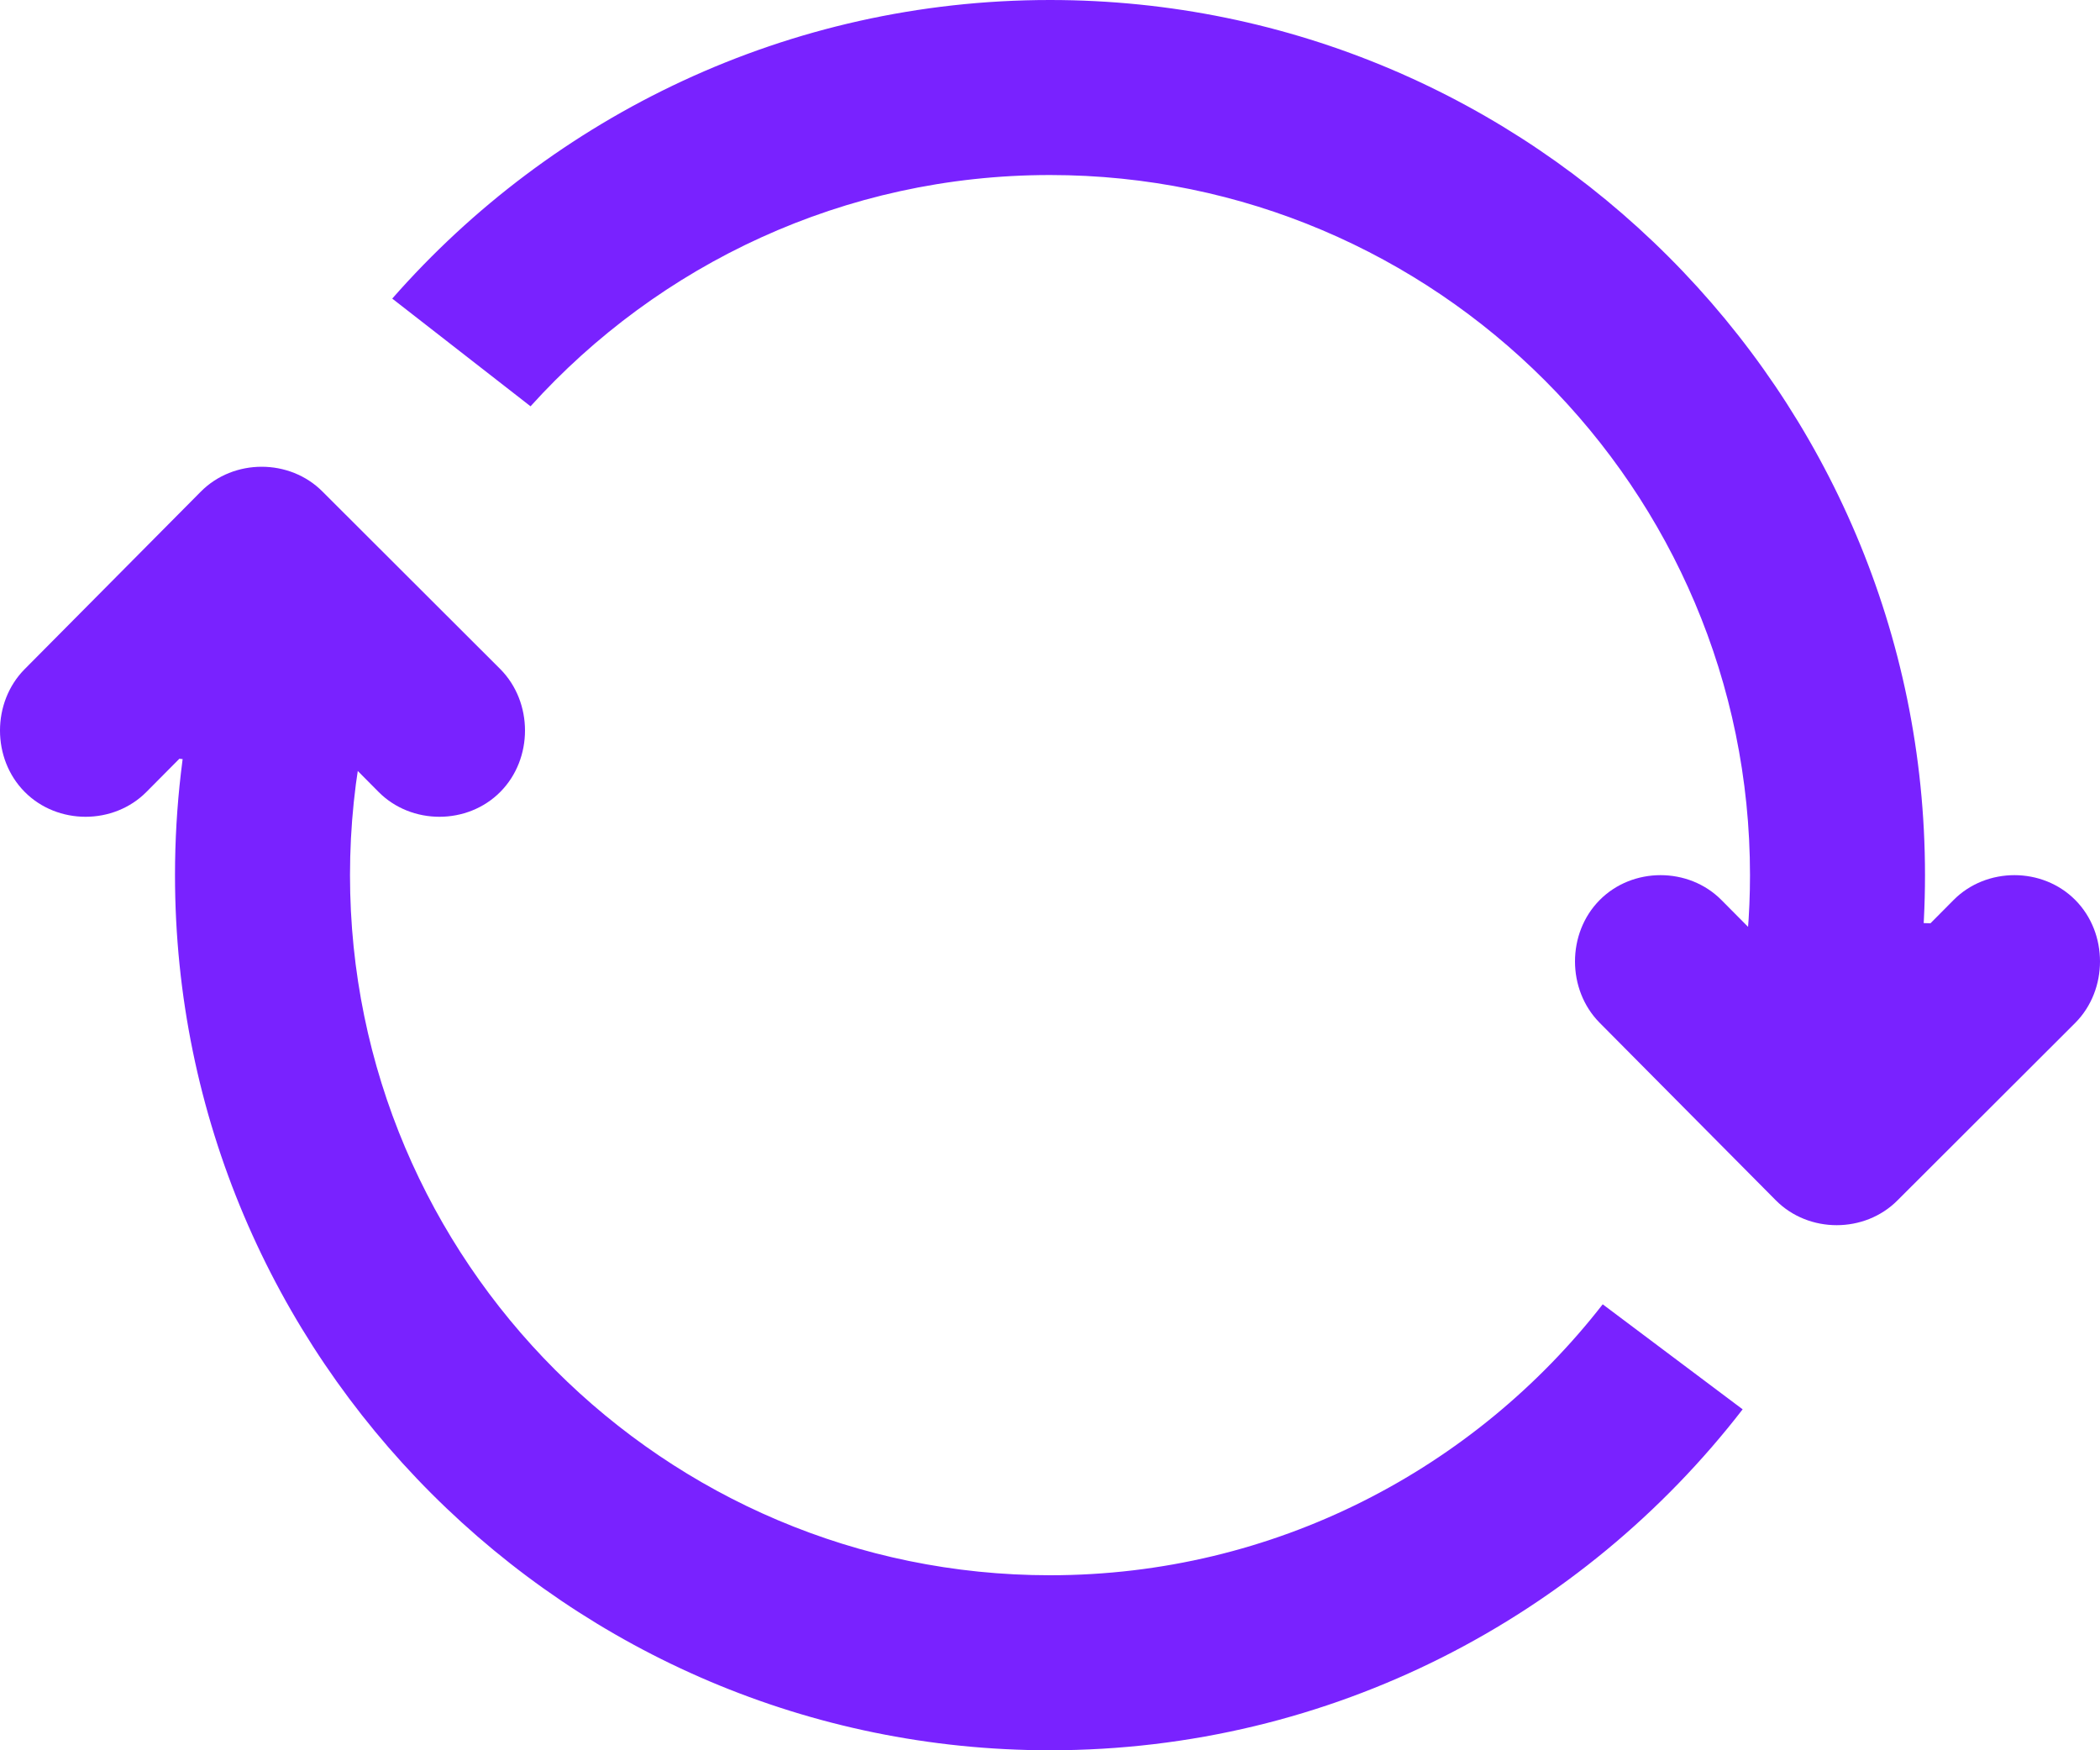
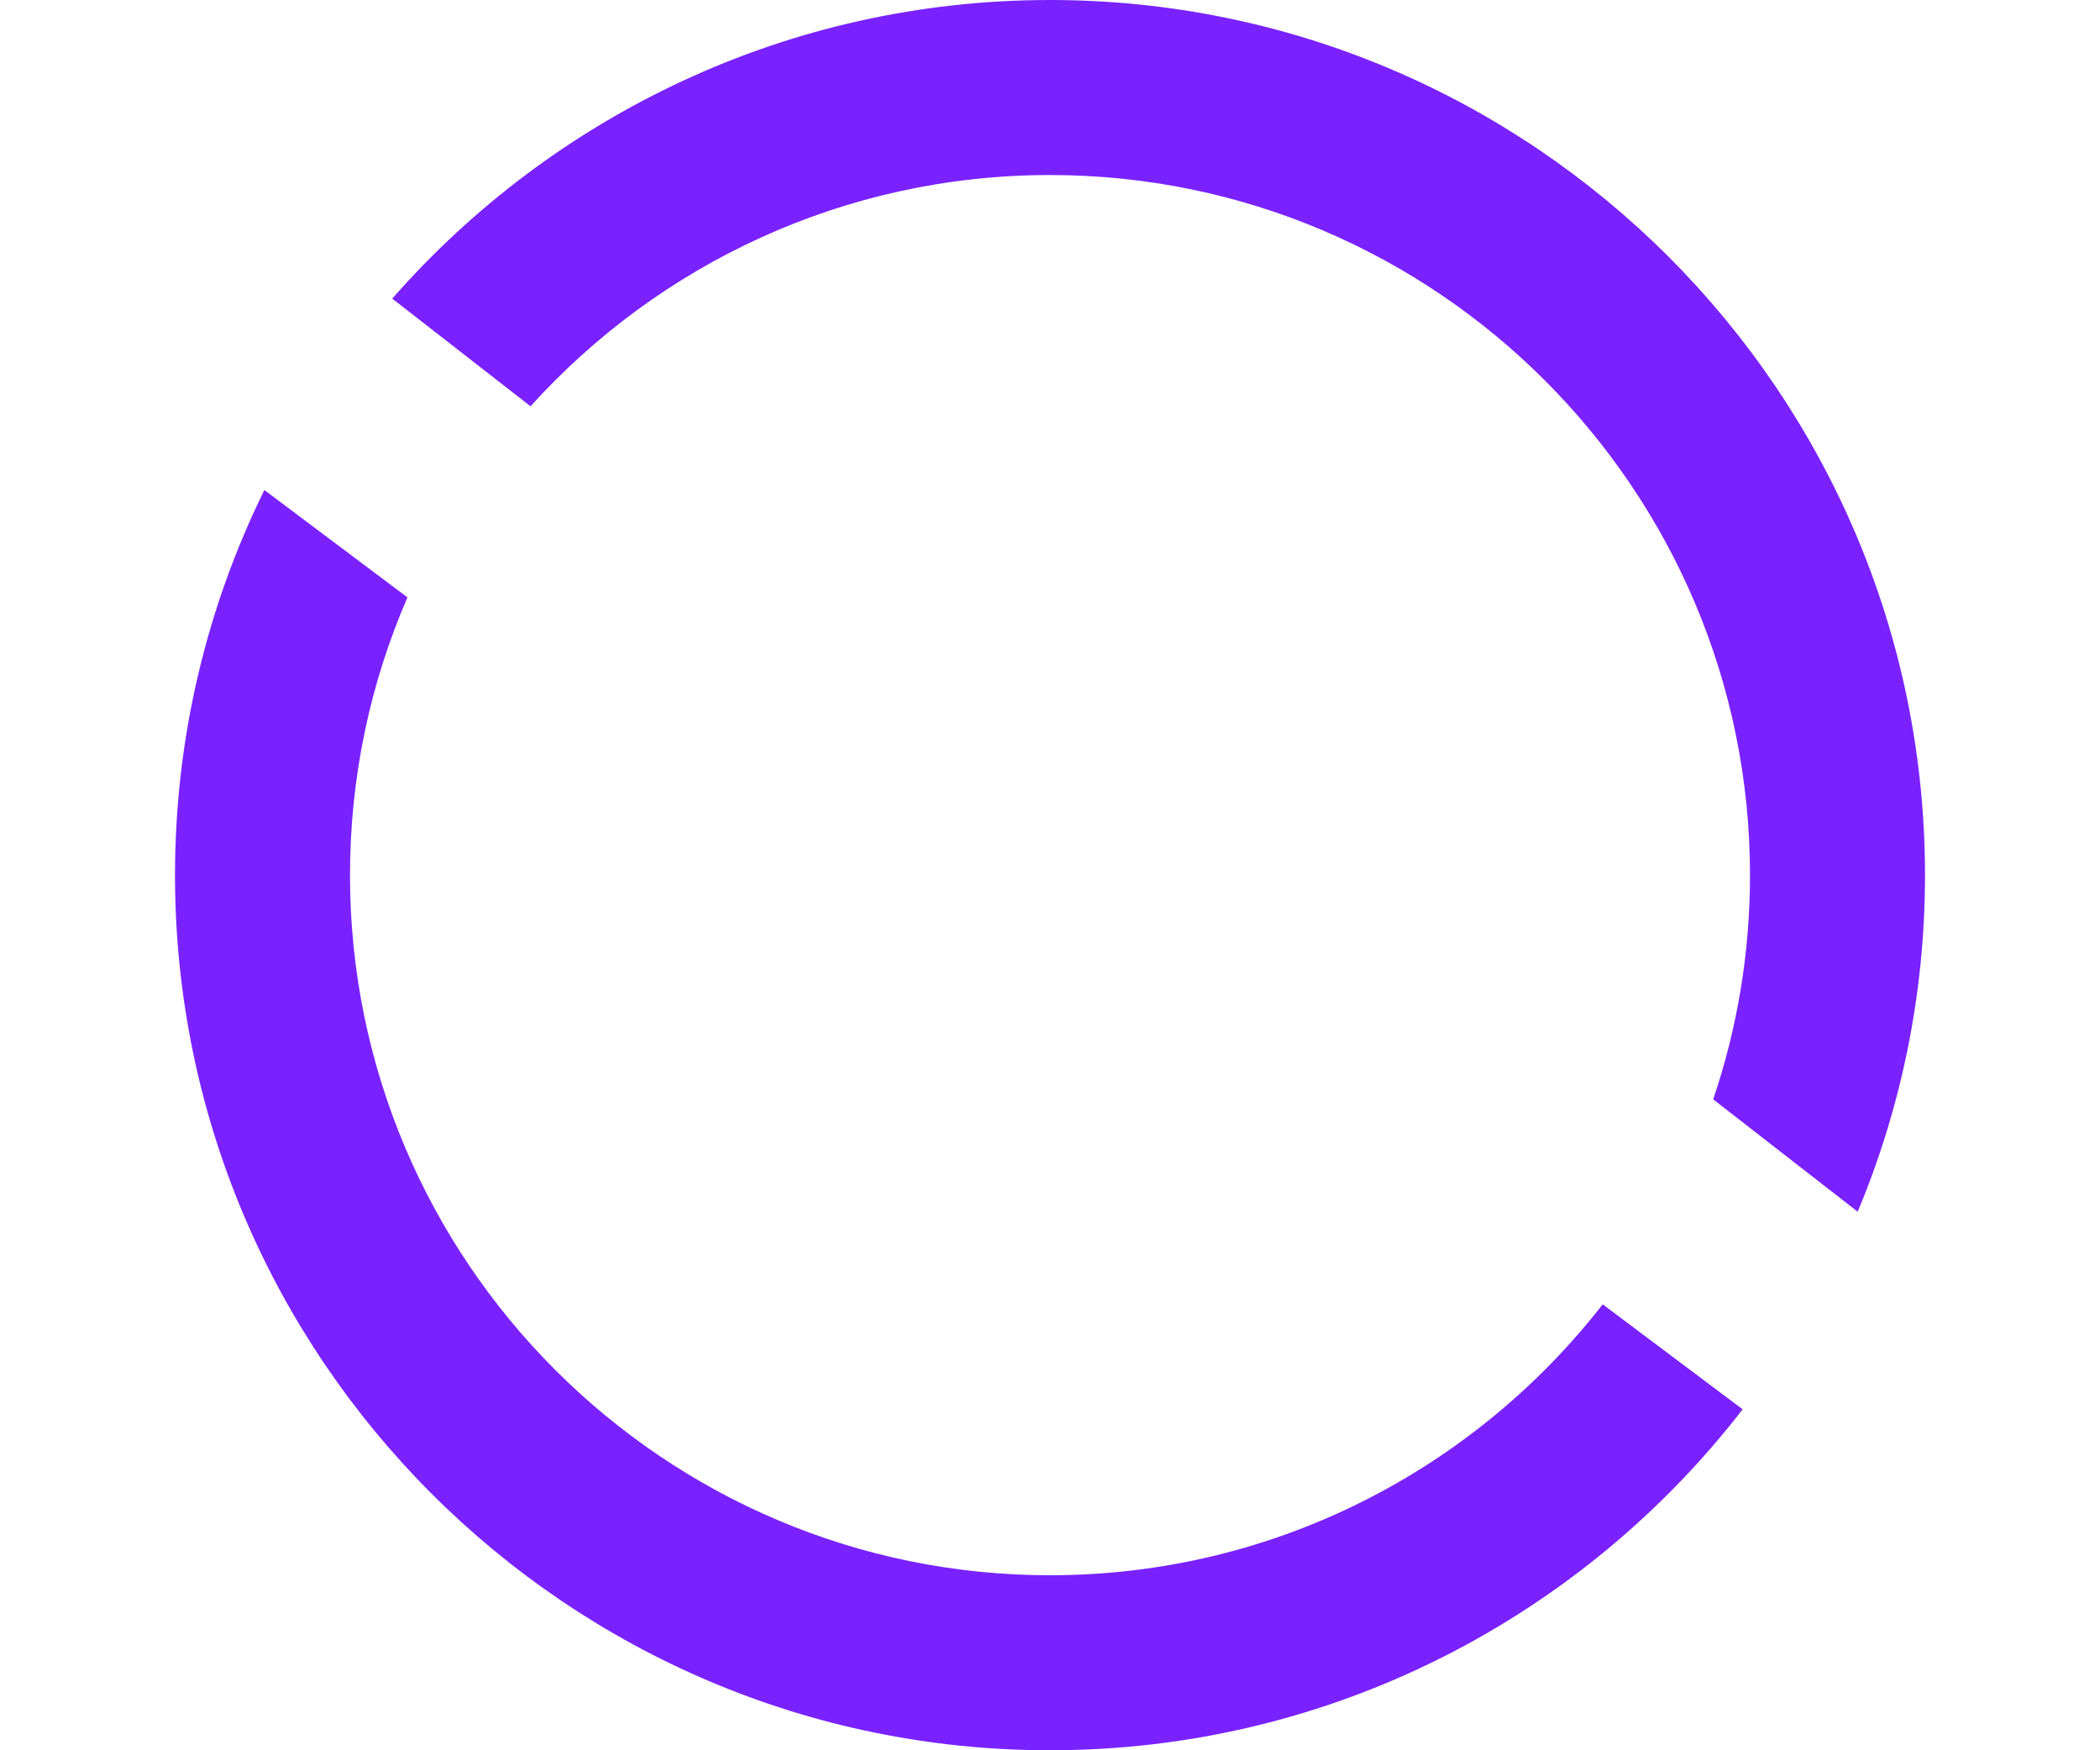
<svg xmlns="http://www.w3.org/2000/svg" width="36px" height="30px" viewBox="0 0 36 30" version="1.1">
  <title>noun_add_220401 copy</title>
  <desc>Created with Sketch.</desc>
  <g id="Page-1" stroke="none" stroke-width="1" fill="none" fill-rule="evenodd">
    <g id="noun_add_220401-copy" fill="#7922FF" fill-rule="nonzero">
      <g id="Group">
        <path d="M4.532,8.399 L6.985,10.239 C6.351,11.7 6,13.31 6,15 C6,21.617 11.383,27 18,27 C21.847,27 25.277,25.18 27.475,22.356 L29.874,24.156 C27.129,27.708 22.827,30 18,30 C9.729,30 3,23.271 3,15 C3,12.633 3.551,10.392 4.532,8.399 Z M18,0 C26.271,0 33,6.729 33,15 C33,17.043 32.589,18.992 31.846,20.769 L29.369,18.843 C29.778,17.636 30,16.343 30,15 C30,8.383 24.617,3 18,3 C14.471,3 11.293,4.531 9.095,6.964 L6.724,5.118 C9.475,1.983 13.511,0 18,0 Z" id="Shape" />
-         <path d="M33.094,20.175 L33.489,20.573 C34.053,21.142 35.013,21.142 35.577,20.573 C36.141,20.005 36.141,19.038 35.577,18.469 L32.53,15.427 C31.966,14.858 31.006,14.858 30.442,15.427 L27.423,18.469 C26.859,19.038 26.859,20.005 27.423,20.573 C27.987,21.142 28.947,21.142 29.511,20.573 L30.075,20.005 C32.228,20.234 30.734,20.234 33.094,20.175 Z" id="Path" transform="translate(31.5, 18) scale(1, -1) translate(-31.5, -18) " />
-         <path d="M6.094,13.175 L6.489,13.573 C7.053,14.142 8.013,14.142 8.577,13.573 C9.141,13.005 9.141,12.038 8.577,11.469 L5.53,8.427 C4.966,7.858 4.006,7.858 3.442,8.427 L0.423,11.469 C-0.141,12.038 -0.141,13.005 0.423,13.573 C0.987,14.142 1.947,14.142 2.511,13.573 L3.075,13.005 C5.228,13.234 3.734,13.234 6.094,13.175 Z" id="Path" />
      </g>
    </g>
  </g>
</svg>